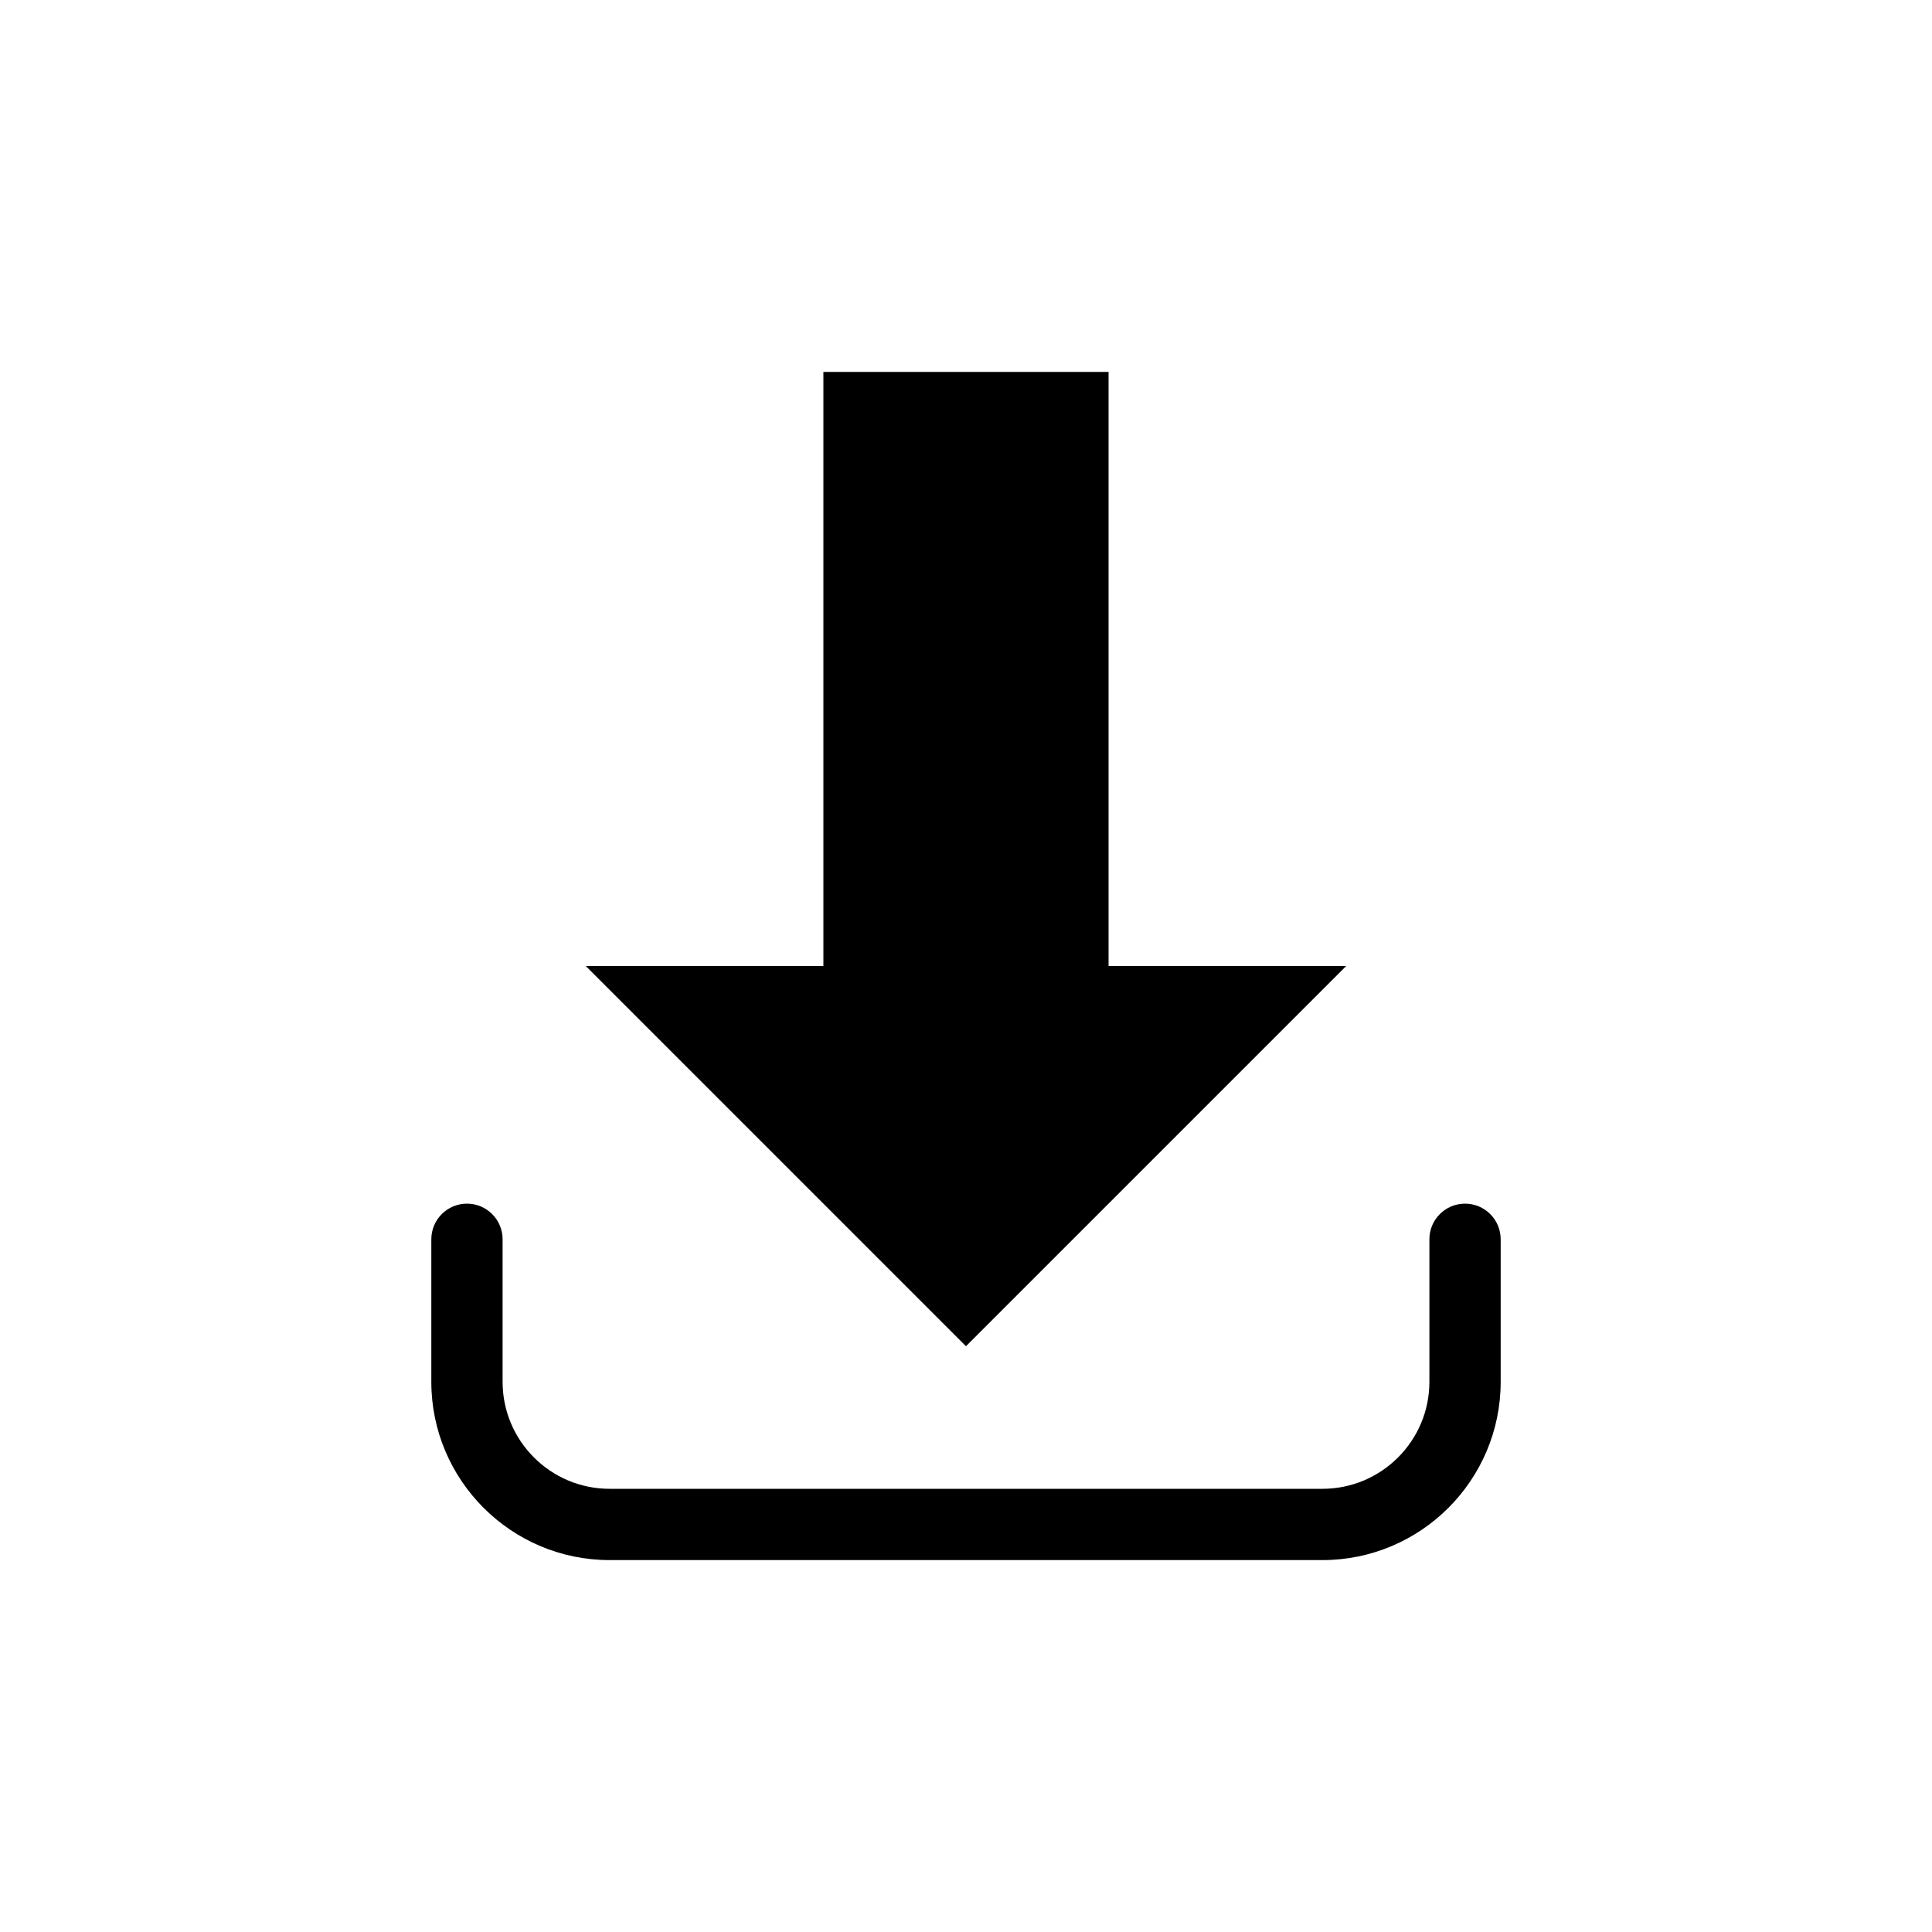
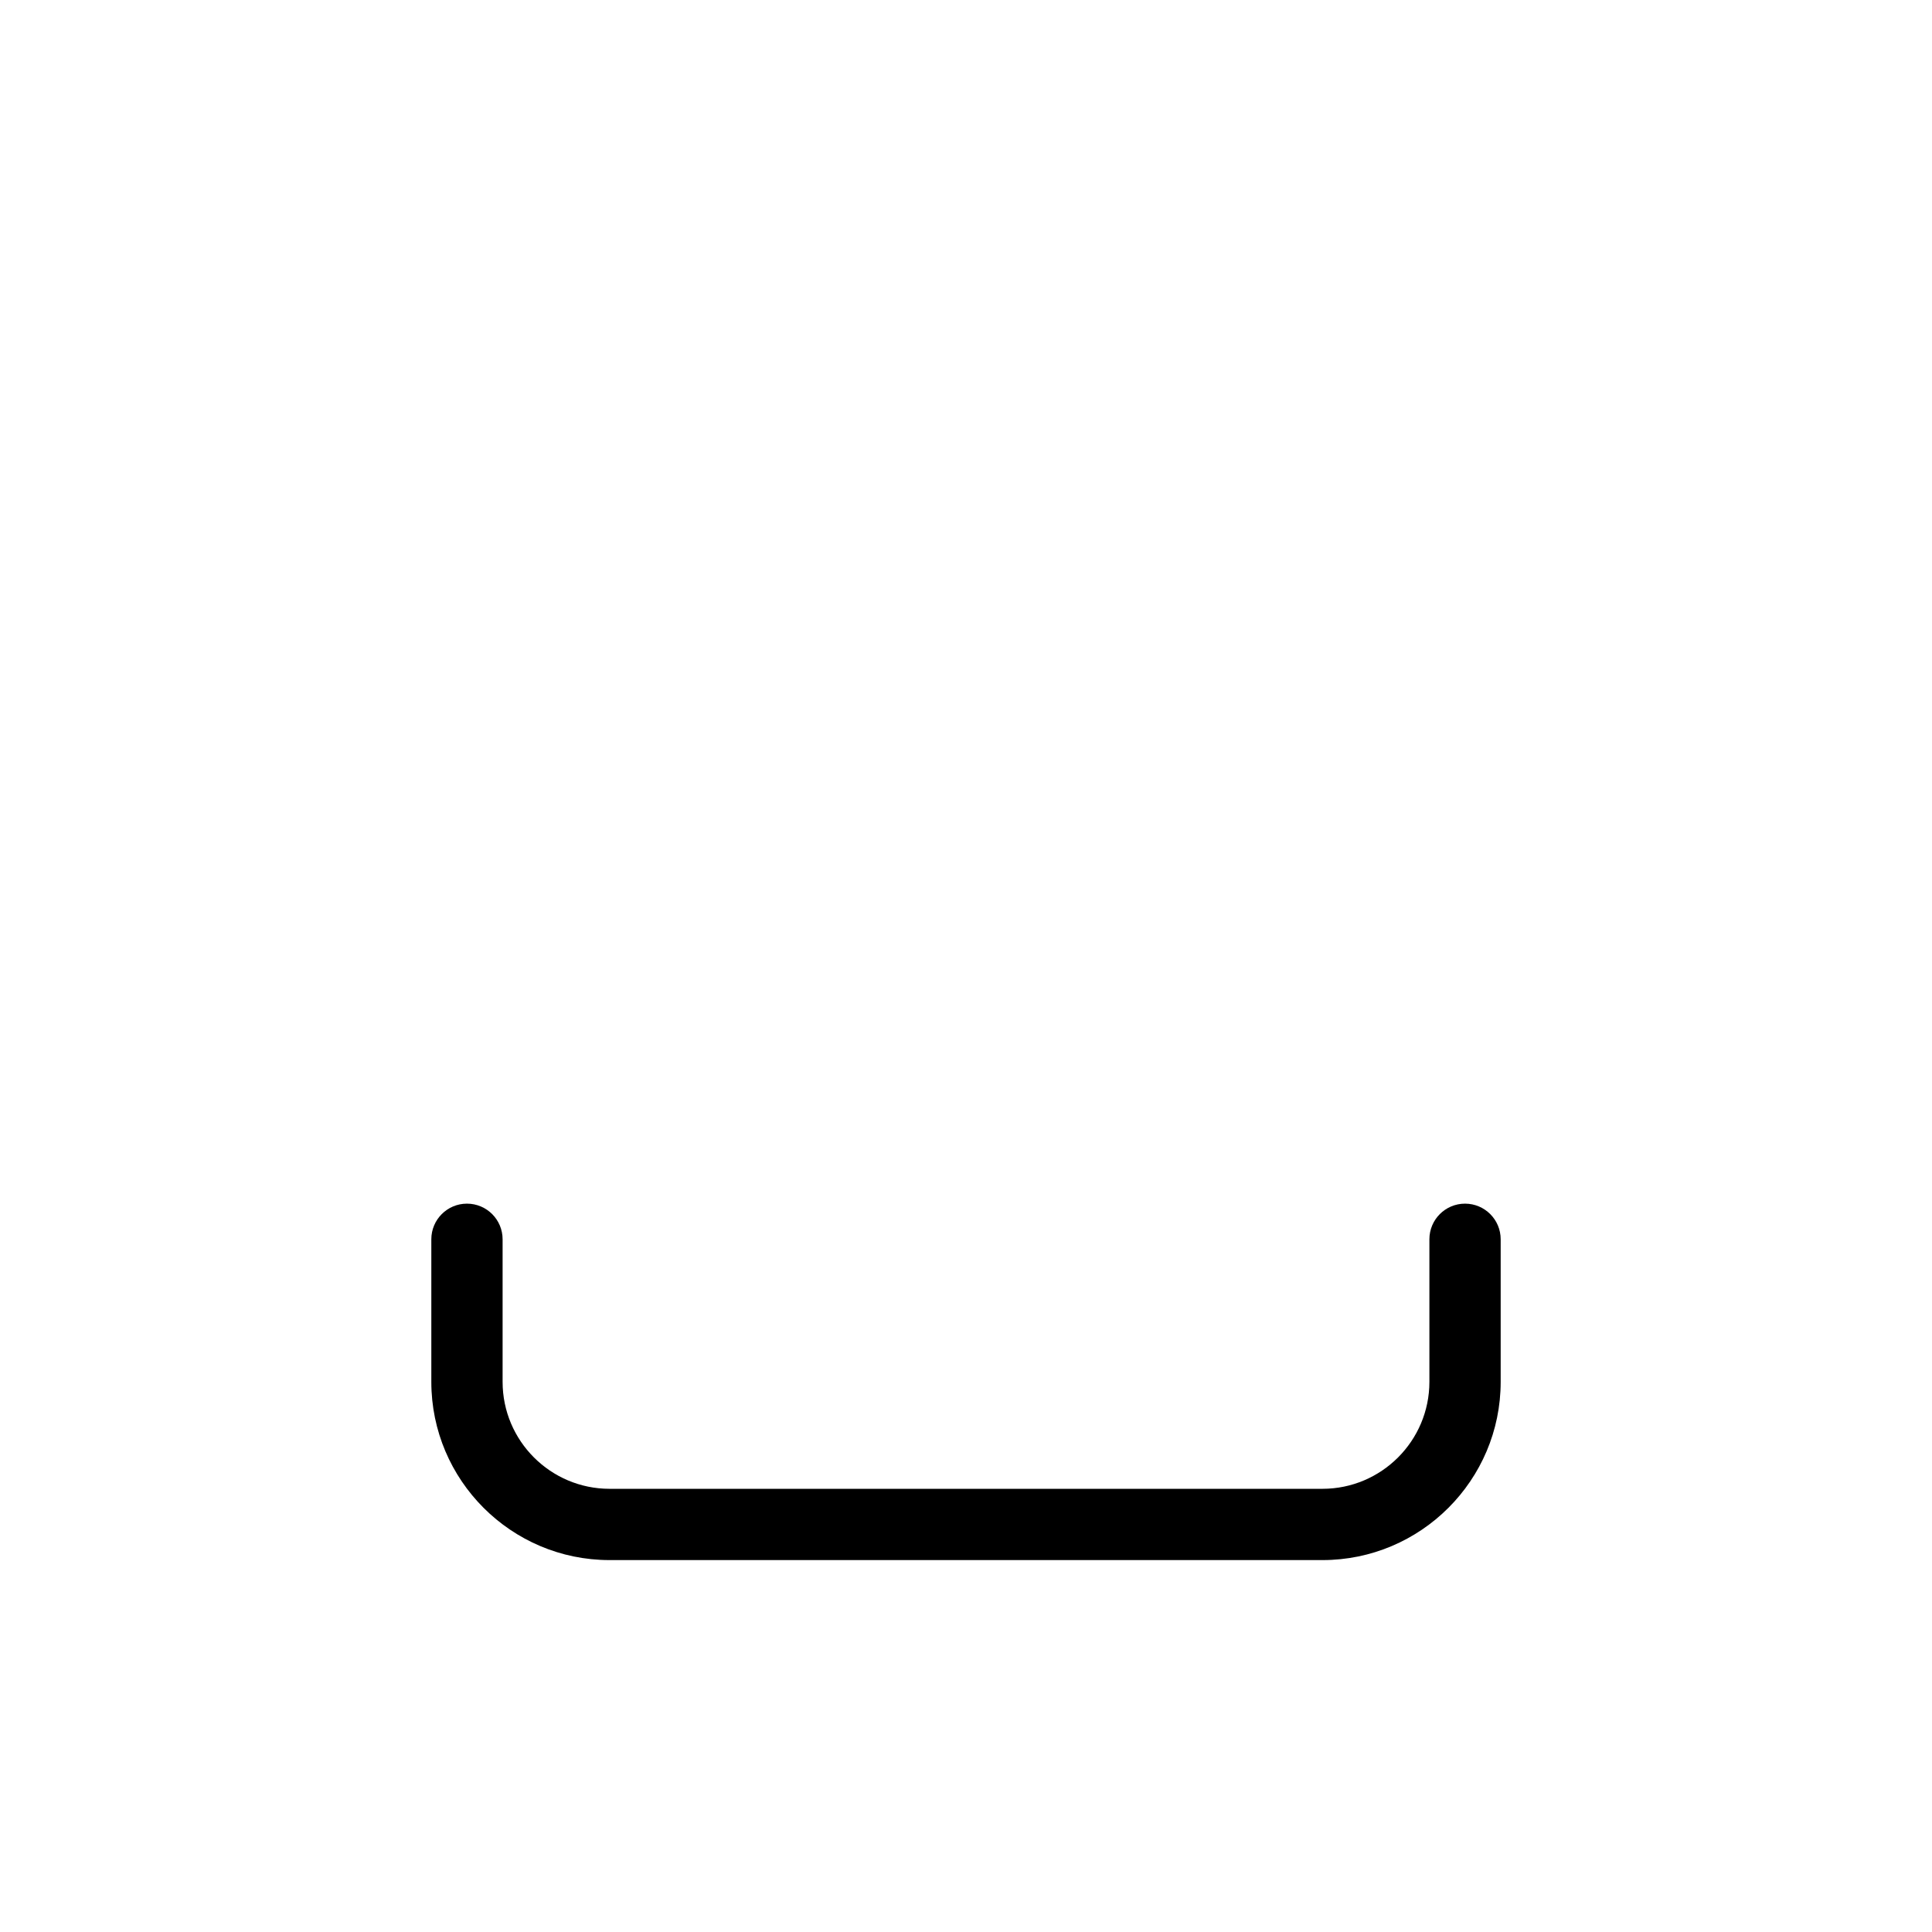
<svg xmlns="http://www.w3.org/2000/svg" fill="#000000" width="800px" height="800px" version="1.1" viewBox="144 144 512 512">
  <g>
    <path d="m532.25 462.98c-5.219 0-9.445 4.231-9.445 9.445v37.785c0 15.625-12.711 28.34-28.34 28.34h-188.93c-15.625 0-28.34-12.711-28.34-28.34v-37.785c0-5.215-4.227-9.445-9.445-9.445s-9.445 4.231-9.445 9.445v37.785c0 26.047 21.188 47.23 47.23 47.23h188.93c26.047 0 47.23-21.188 47.23-47.23v-37.785c0-5.215-4.231-9.445-9.445-9.445z" />
-     <path d="m500.76 400h-62.977v-157.44h-75.574v157.44h-62.973l100.76 100.76z" />
  </g>
</svg>